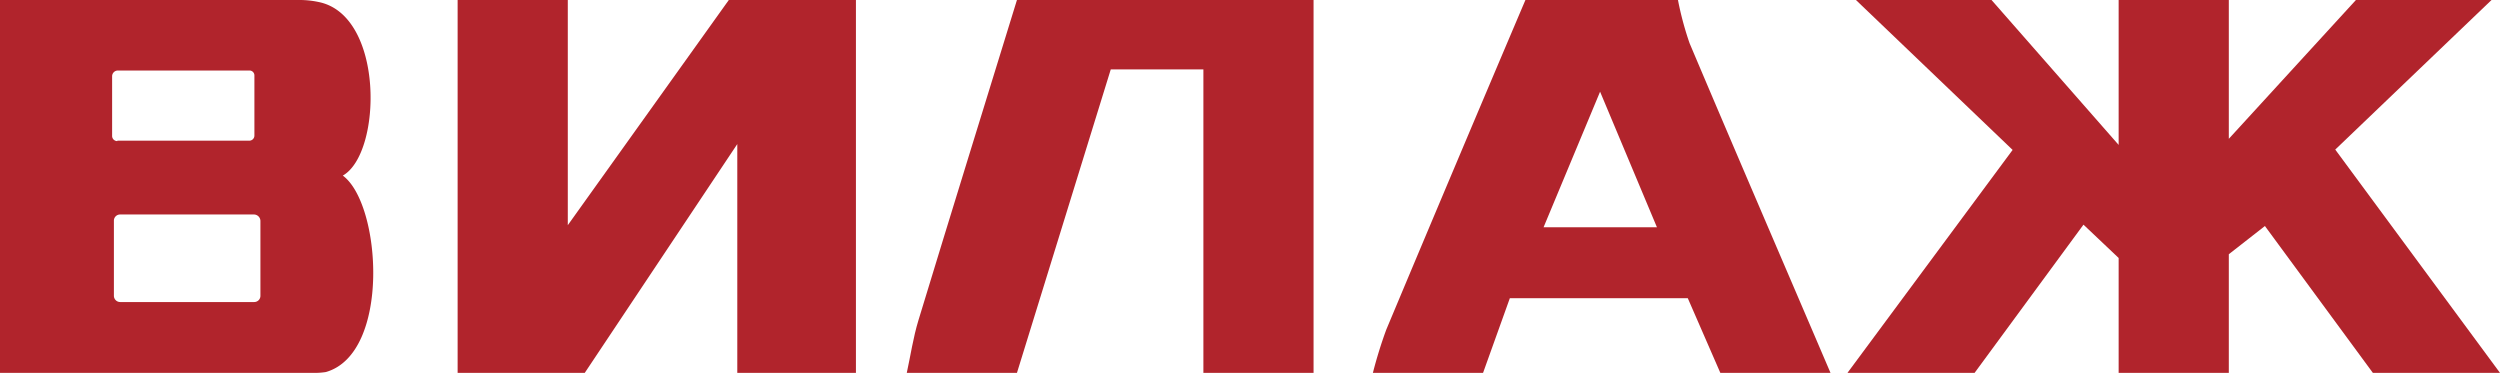
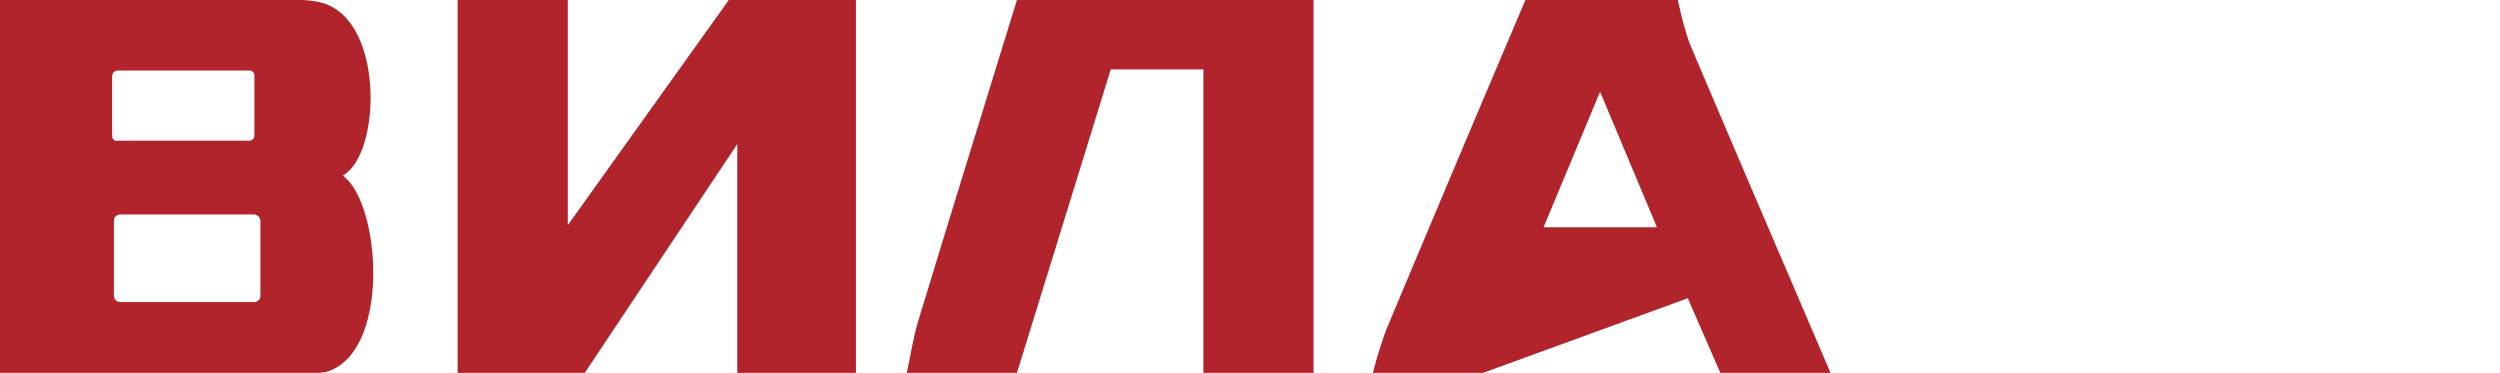
<svg xmlns="http://www.w3.org/2000/svg" width="295" height="44" viewBox="0 0 295 44">
  <title>VILAZH</title>
  <g>
-     <path fill="#b1242c" d="M278,0h16L275.56,17.65,295,44H280L267.26,26.67,263,30V44H250V30.44l-4.15-3.93L233,44H218l19.49-26.31L219,0h16l15,17.1V0h13V16.38Z" />
    <path fill="#b1242c" d="M54,0H67V26.57L86,0h15V44H87V17L69,44H54Z" />
    <path fill="#b1242c" d="M37.23,44H0V0H35.29a10.68,10.68,0,0,1,2.27.23c7.81,1.52,7.54,17.86,2.89,20.49,4.57,3.35,5.66,21-2,23.18A8.1,8.1,0,0,1,37.23,44ZM13.44,26V34.9a.74.74,0,0,0,.74.74H30a.73.73,0,0,0,.73-.73V26.08a.77.77,0,0,0-.77-.77H14.17A.73.73,0,0,0,13.44,26Zm.41-9.4H29.42a.6.6,0,0,0,.6-.6V8.9a.58.58,0,0,0-.58-.58H13.91a.68.68,0,0,0-.68.68v7A.61.61,0,0,0,13.85,16.65Z" />
-     <path fill="#b1242c" d="M180,0h18a36.9,36.9,0,0,0,1.37,5.1C204.86,18.08,210.44,31,216,44H203l-3.84-8.81h-21L175,44H162a53,53,0,0,1,1.58-5.1Q171.74,19.43,180,0Zm8.81,10.82-6.67,16h13.38Z" />
+     <path fill="#b1242c" d="M180,0h18a36.9,36.9,0,0,0,1.37,5.1C204.86,18.08,210.44,31,216,44H203l-3.84-8.81L175,44H162a53,53,0,0,1,1.58-5.1Q171.74,19.43,180,0Zm8.81,10.82-6.67,16h13.38Z" />
    <path fill="#b1242c" d="M120,0h35V44H142V8.19H131.07L120,44H107c.45-2.07.76-4.18,1.37-6.19C112.21,25.19,116.12,12.6,120,0Z" />
  </g>
</svg>